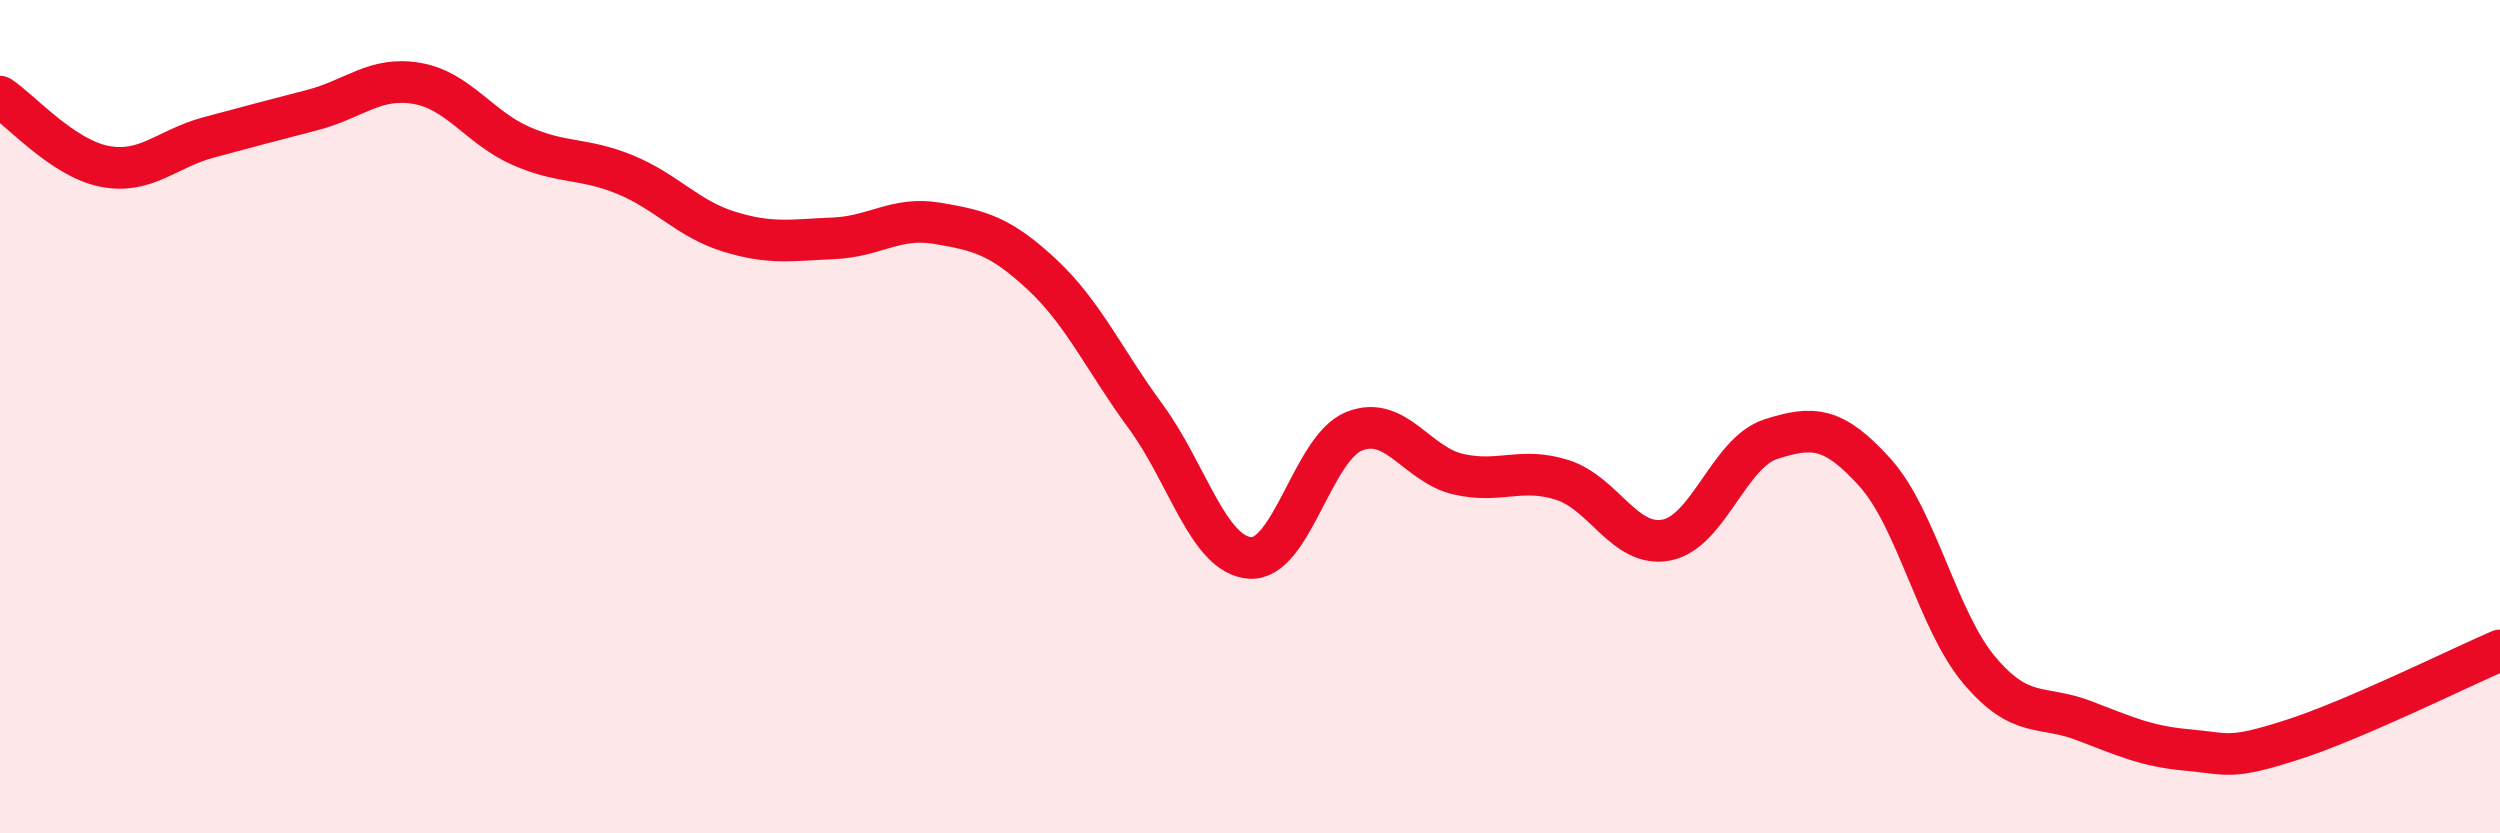
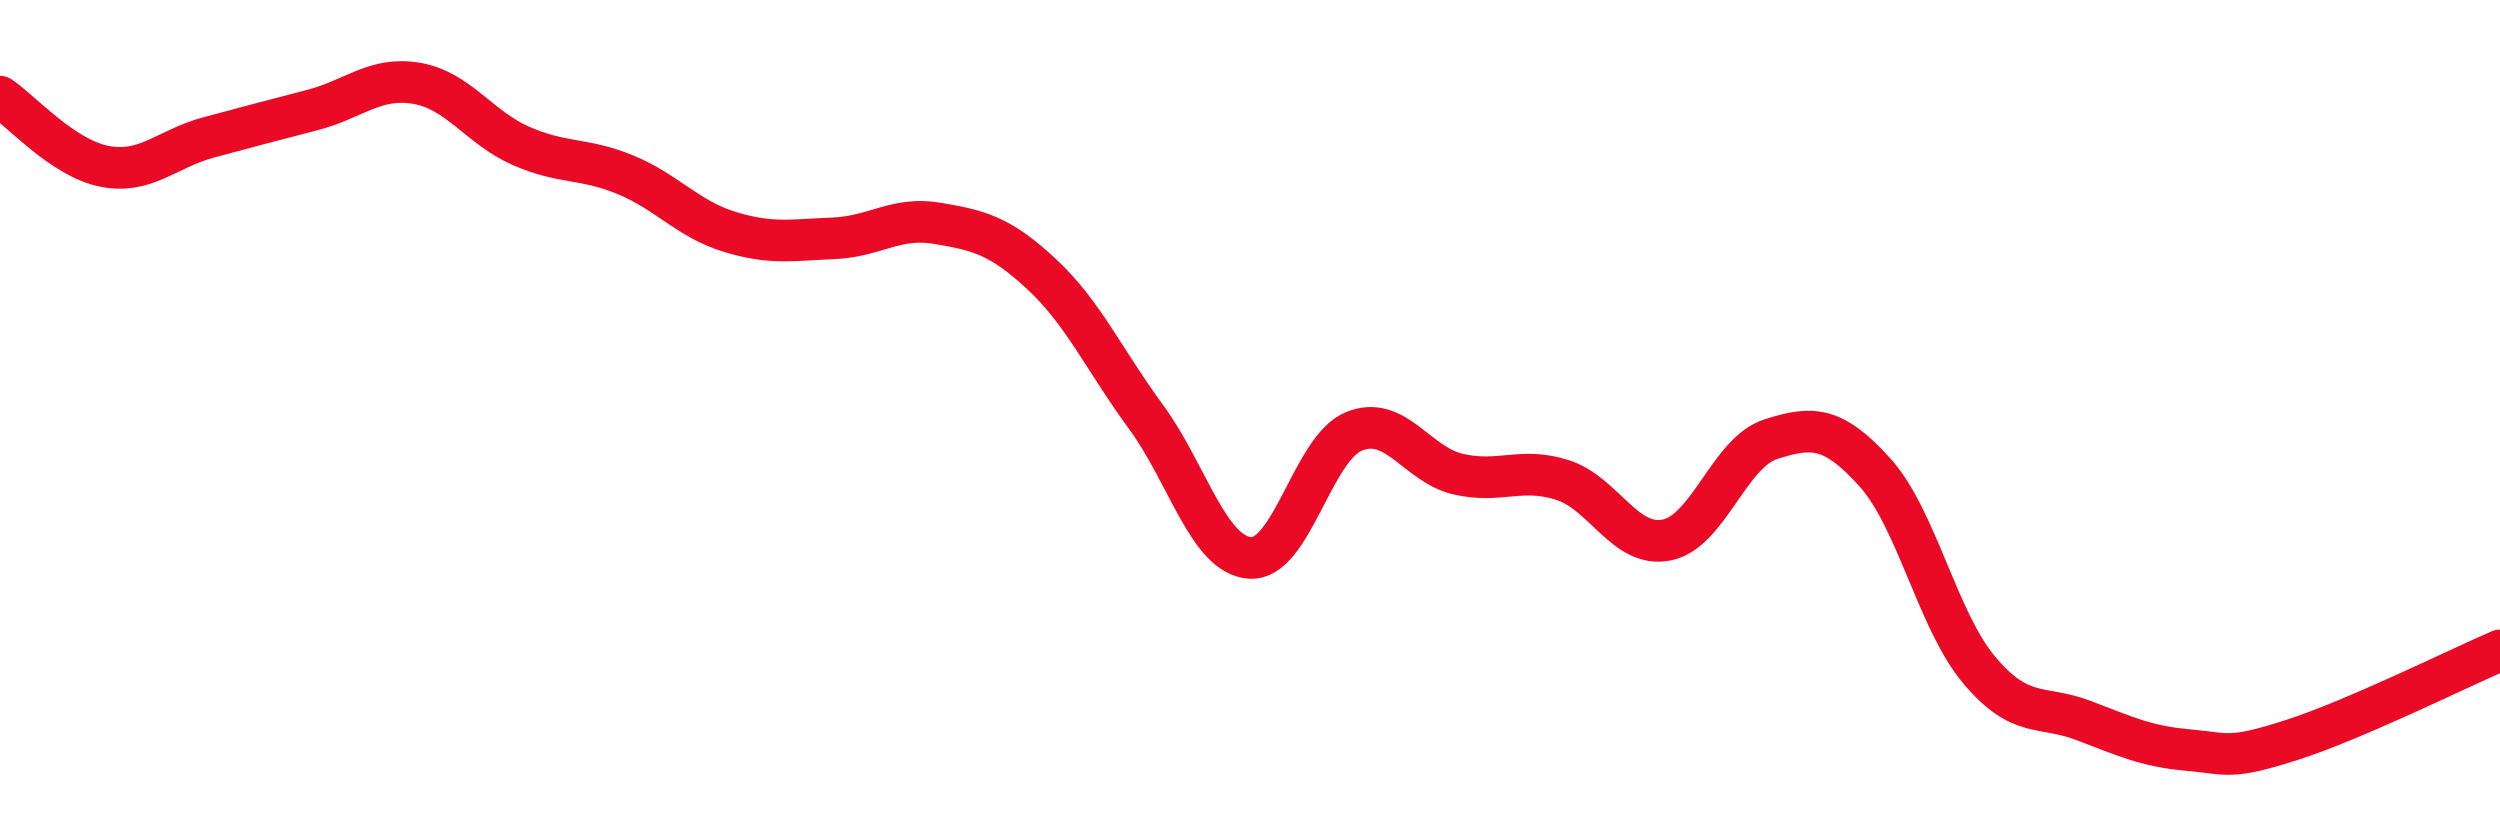
<svg xmlns="http://www.w3.org/2000/svg" width="60" height="20" viewBox="0 0 60 20">
-   <path d="M 0,2.32 C 0.5,2.65 1.5,3.79 2.5,3.99 C 3.5,4.19 4,3.57 5,3.3 C 6,3.03 6.5,2.9 7.5,2.64 C 8.5,2.38 9,1.83 10,2 C 11,2.17 11.5,3.06 12.5,3.5 C 13.5,3.94 14,3.78 15,4.19 C 16,4.6 16.5,5.25 17.5,5.56 C 18.5,5.87 19,5.76 20,5.72 C 21,5.68 21.5,5.19 22.5,5.36 C 23.5,5.53 24,5.65 25,6.58 C 26,7.51 26.5,8.64 27.5,10 C 28.5,11.36 29,13.32 30,13.39 C 31,13.46 31.5,10.75 32.5,10.35 C 33.5,9.95 34,11.15 35,11.38 C 36,11.61 36.5,11.2 37.5,11.52 C 38.5,11.84 39,13.16 40,12.96 C 41,12.76 41.5,10.86 42.5,10.54 C 43.5,10.22 44,10.23 45,11.34 C 46,12.45 46.5,14.89 47.5,16.08 C 48.5,17.27 49,16.91 50,17.29 C 51,17.67 51.5,17.91 52.5,18 C 53.5,18.09 53.5,18.24 55,17.76 C 56.5,17.28 59,16.04 60,15.61L60 20L0 20Z" fill="#EB0A25" opacity="0.1" stroke-linecap="round" stroke-linejoin="round" />
  <path d="M 0,2.32 C 0.5,2.65 1.5,3.79 2.5,3.99 C 3.5,4.19 4,3.57 5,3.3 C 6,3.03 6.5,2.9 7.5,2.64 C 8.5,2.38 9,1.83 10,2 C 11,2.17 11.5,3.06 12.5,3.5 C 13.5,3.94 14,3.78 15,4.19 C 16,4.6 16.5,5.25 17.5,5.56 C 18.5,5.87 19,5.76 20,5.72 C 21,5.68 21.5,5.19 22.5,5.36 C 23.5,5.53 24,5.65 25,6.58 C 26,7.51 26.5,8.64 27.5,10 C 28.5,11.36 29,13.32 30,13.39 C 31,13.46 31.5,10.75 32.5,10.35 C 33.5,9.95 34,11.15 35,11.38 C 36,11.61 36.5,11.2 37.5,11.52 C 38.5,11.84 39,13.16 40,12.96 C 41,12.76 41.5,10.86 42.5,10.54 C 43.5,10.22 44,10.23 45,11.34 C 46,12.45 46.5,14.89 47.5,16.08 C 48.5,17.27 49,16.91 50,17.29 C 51,17.67 51.5,17.91 52.5,18 C 53.5,18.09 53.5,18.24 55,17.76 C 56.5,17.28 59,16.04 60,15.61" stroke="#EB0A25" stroke-width="1" fill="none" stroke-linecap="round" stroke-linejoin="round" />
</svg>